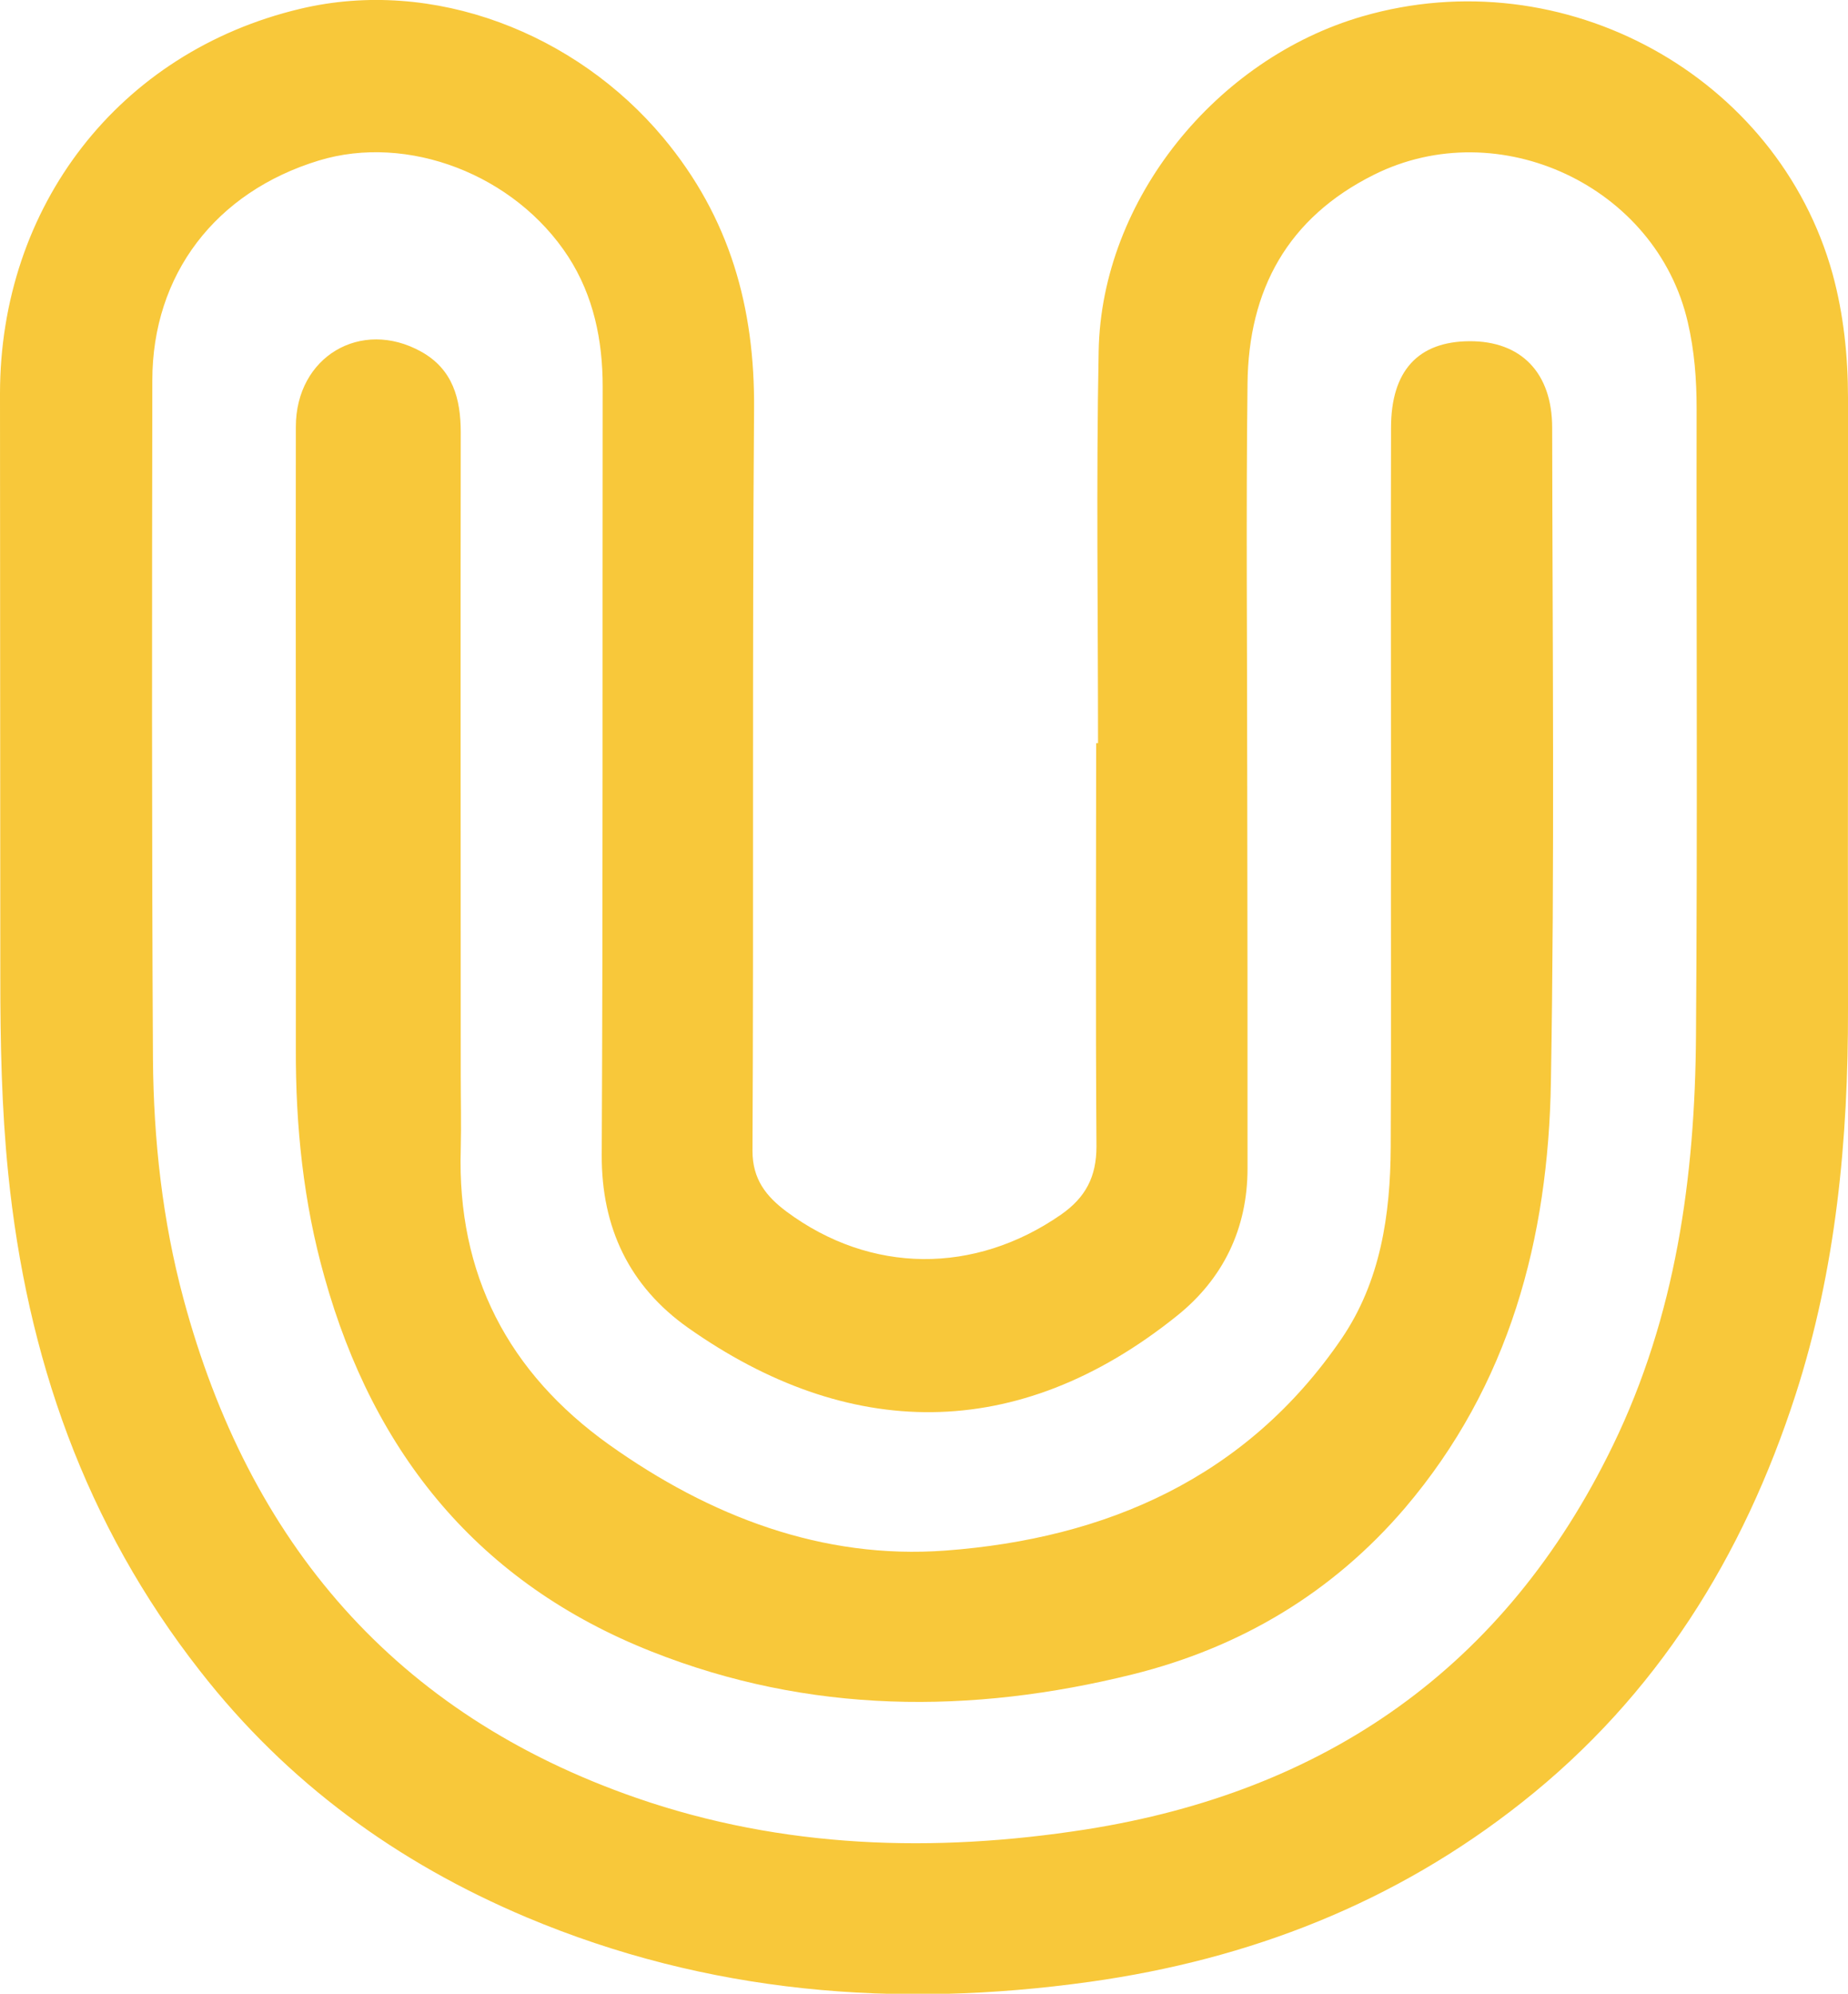
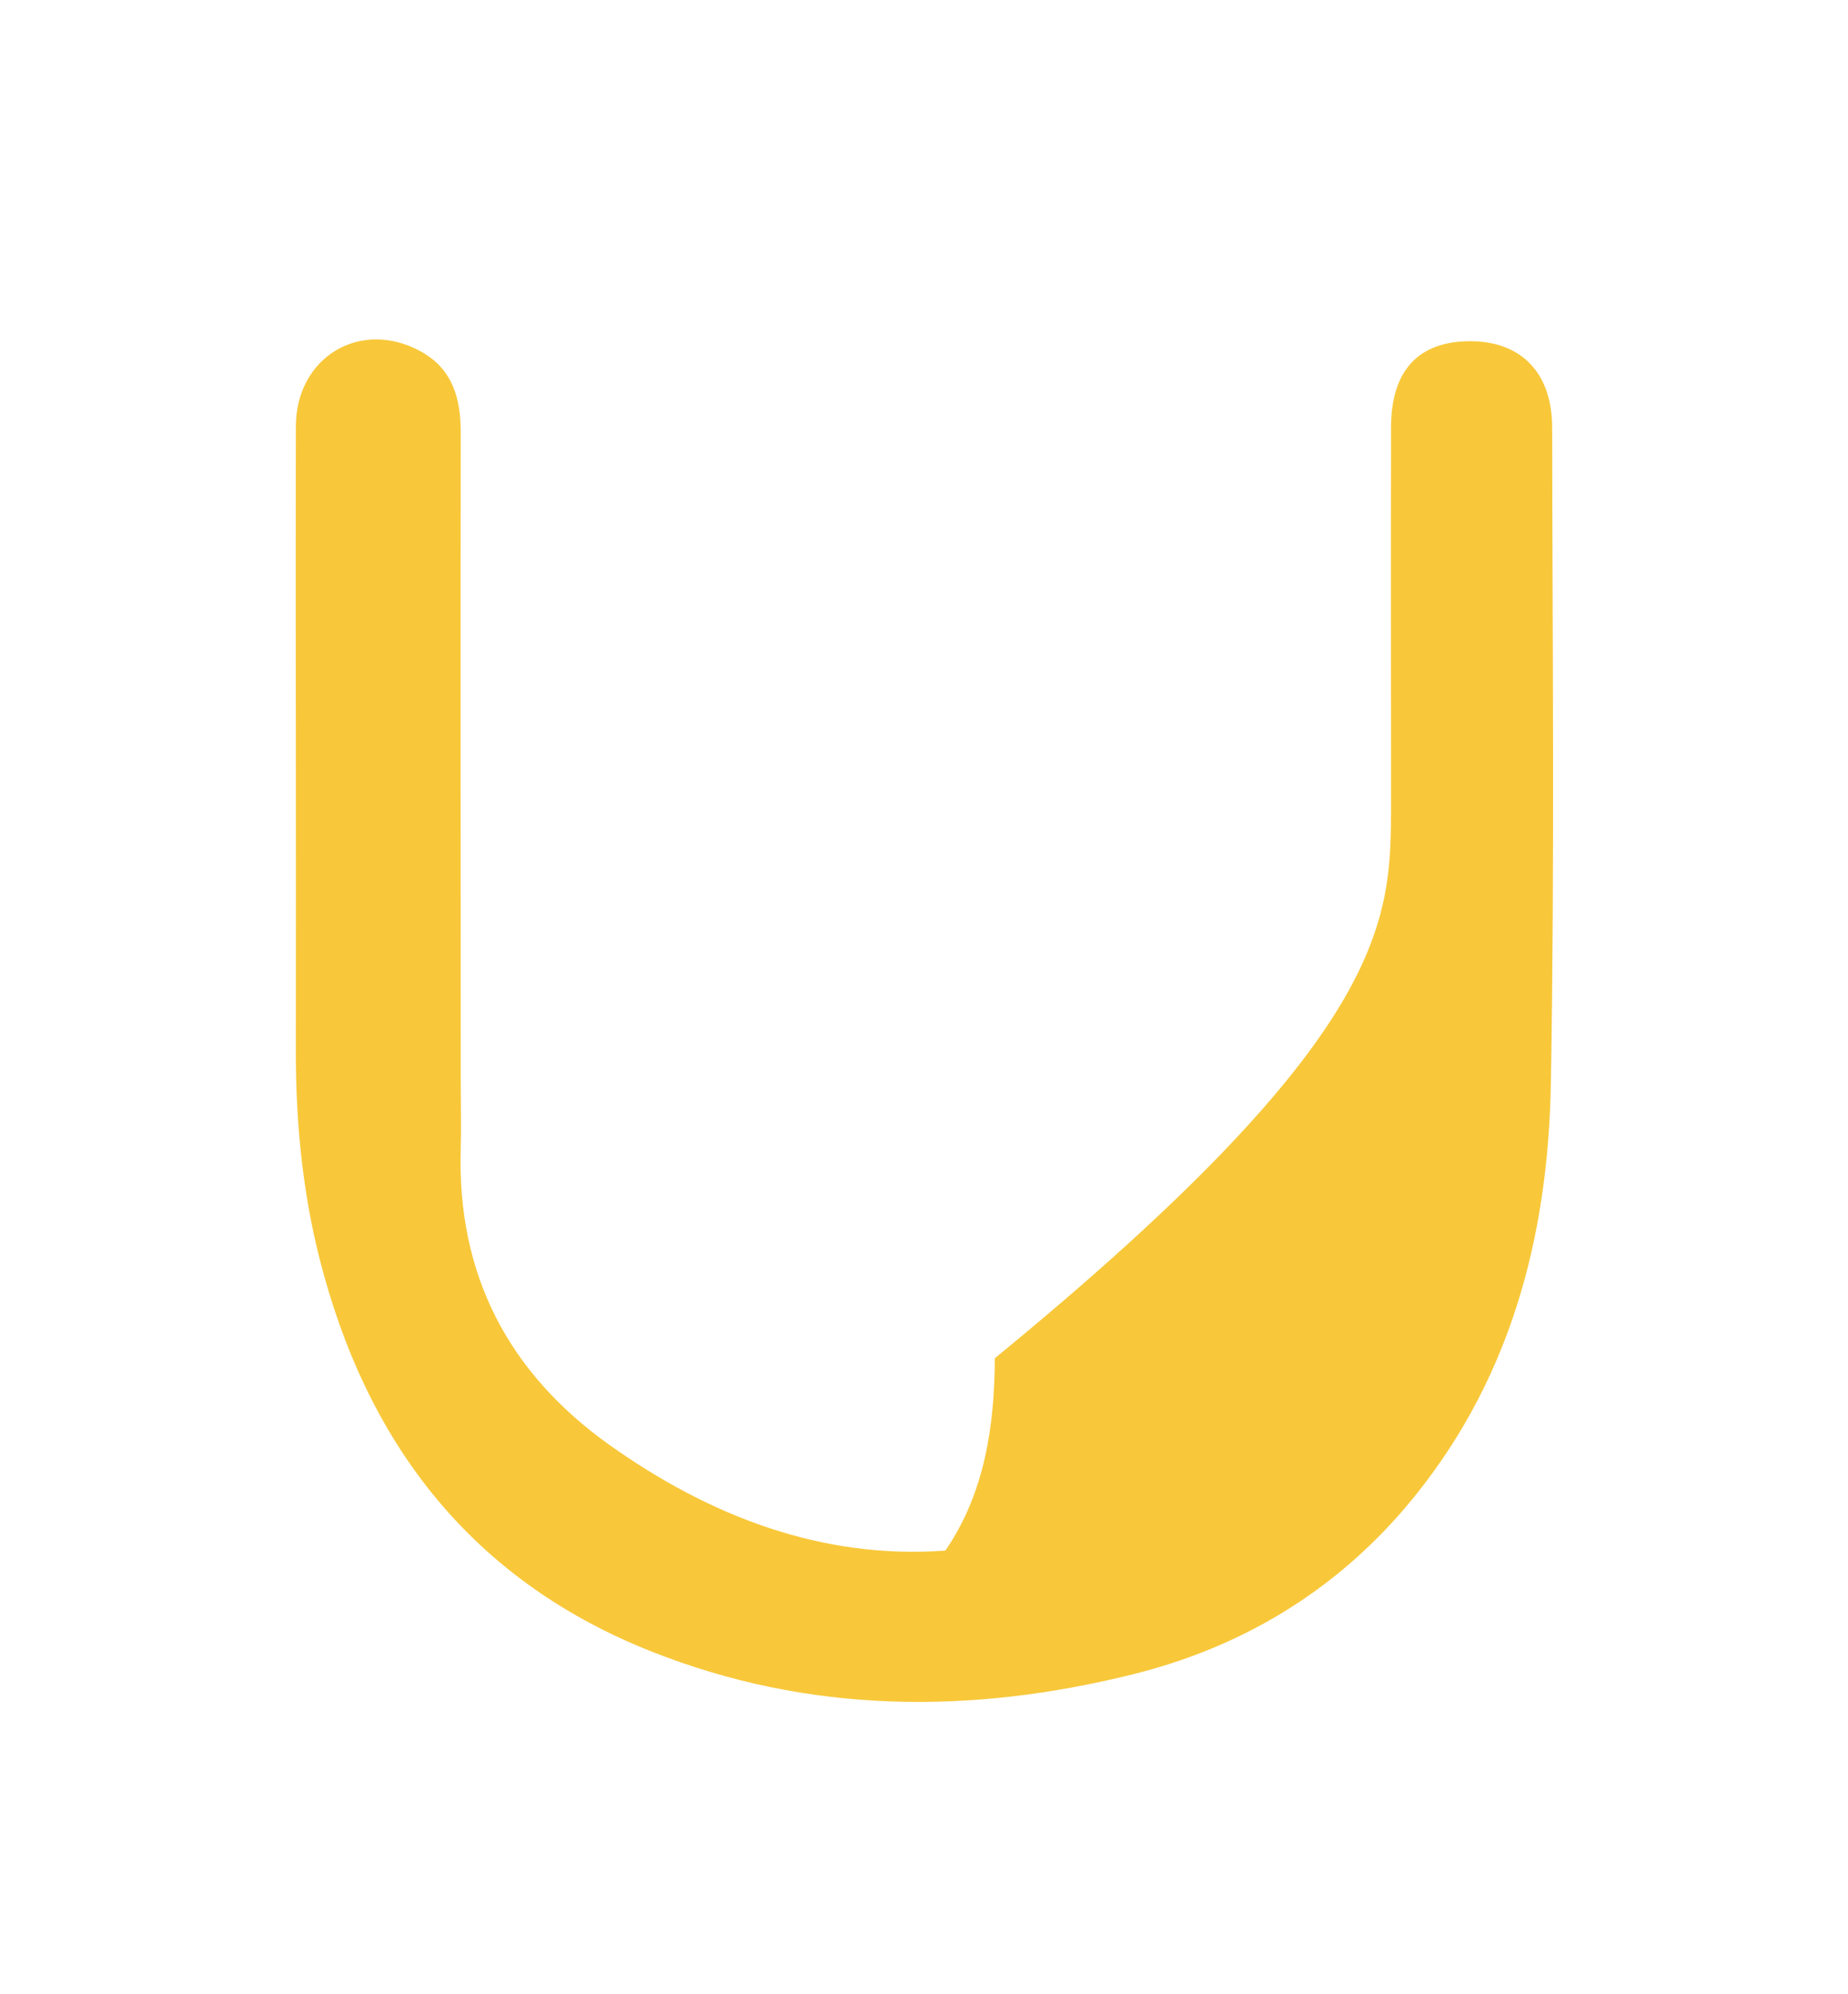
<svg xmlns="http://www.w3.org/2000/svg" version="1.1" id="Layer_1" x="0px" y="0px" viewBox="0 0 58.72 63.34" style="enable-background:new 0 0 58.72 63.34;" xml:space="preserve">
  <style type="text/css">
	.st0{fill:#F8C83A;}
</style>
  <g>
-     <path class="st0" d="M34.89,23.61c0-4.15-0.06-8.31,0.02-12.46c0.09-4.82,3.75-9.29,8.38-10.63c6.41-1.86,13.2,1.9,14.94,8.18   c0.35,1.28,0.49,2.61,0.49,3.94c0.01,6.46-0.01,12.93,0,19.39c0.01,4.17-0.38,8.3-1.67,12.29c-1.66,5.13-4.41,9.56-8.69,12.94   c-4.03,3.19-8.65,4.99-13.73,5.7c-6.15,0.86-12.15,0.37-17.9-2.05c-4.1-1.73-7.6-4.27-10.37-7.82c-3.66-4.67-5.51-9.99-6.1-15.82   c-0.21-2.07-0.25-4.14-0.25-6.22C0.01,24.86,0,18.69,0,12.51C0,6.56,3.77,1.65,9.54,0.28c4.24-1.01,8.77,0.78,11.54,4.1   c2.11,2.53,2.91,5.39,2.88,8.64c-0.06,7.85-0.01,15.7-0.05,23.54c0,0.91,0.44,1.45,1.08,1.93c2.68,1.99,5.98,2,8.72,0.1   c0.79-0.55,1.13-1.21,1.13-2.17c-0.03-4.27-0.01-8.54-0.01-12.81C34.85,23.61,34.87,23.61,34.89,23.61z M39.63,24.65   C39.63,24.65,39.63,24.65,39.63,24.65c0.01,4.16,0.01,8.31,0.01,12.47c0,1.92-0.78,3.51-2.24,4.68   c-5.09,4.09-10.48,3.95-15.54,0.38c-1.85-1.31-2.75-3.16-2.74-5.49c0.04-8.14,0.02-16.27,0.03-24.41c0-1.47-0.29-2.88-1.09-4.12   c-1.7-2.62-5.11-3.92-7.93-3.06c-3.28,1-5.29,3.62-5.29,6.99c-0.01,7.18-0.02,14.37,0.02,21.55c0.02,2.57,0.3,5.13,0.97,7.62   C7.91,49,12.55,54.46,20.23,57.12c4.65,1.61,9.46,1.75,14.27,1c7.63-1.2,13.33-5.15,16.75-12.2c2-4.12,2.61-8.52,2.64-13.03   c0.05-6.64,0.01-13.27,0.02-19.91c0-0.93-0.07-1.84-0.28-2.74c-0.99-4.32-6-6.67-9.97-4.69c-2.75,1.37-3.99,3.66-4.02,6.64   C39.59,16.34,39.63,20.5,39.63,24.65z" />
-     <path class="st0" d="M44.2,25.62c0-4.01-0.01-8.02,0-12.03c0-1.81,0.86-2.74,2.49-2.75c1.64-0.01,2.63,1,2.63,2.75   c0.01,6.93,0.08,13.85-0.04,20.77c-0.08,4.98-1.31,9.64-4.64,13.55c-2.31,2.7-5.23,4.43-8.64,5.28   c-5.15,1.28-10.29,1.26-15.29-0.72c-5.49-2.17-8.83-6.28-10.4-11.9c-0.67-2.37-0.92-4.8-0.91-7.27c0.01-6.58-0.01-13.16,0-19.74   c0-2.23,2.07-3.45,3.98-2.39c1.01,0.56,1.26,1.5,1.26,2.57c-0.01,6.81,0,13.62,0,20.43c0,0.78,0.02,1.56,0,2.34   c-0.12,3.98,1.51,7.1,4.72,9.39c3.19,2.27,6.77,3.65,10.68,3.36c5.11-0.38,9.56-2.31,12.58-6.72c1.25-1.83,1.56-3.95,1.57-6.11   C44.21,32.83,44.19,29.23,44.2,25.62C44.2,25.62,44.2,25.62,44.2,25.62z" />
+     <path class="st0" d="M44.2,25.62c0-4.01-0.01-8.02,0-12.03c0-1.81,0.86-2.74,2.49-2.75c1.64-0.01,2.63,1,2.63,2.75   c0.01,6.93,0.08,13.85-0.04,20.77c-0.08,4.98-1.31,9.64-4.64,13.55c-2.31,2.7-5.23,4.43-8.64,5.28   c-5.15,1.28-10.29,1.26-15.29-0.72c-5.49-2.17-8.83-6.28-10.4-11.9c-0.67-2.37-0.92-4.8-0.91-7.27c0.01-6.58-0.01-13.16,0-19.74   c0-2.23,2.07-3.45,3.98-2.39c1.01,0.56,1.26,1.5,1.26,2.57c-0.01,6.81,0,13.62,0,20.43c0,0.78,0.02,1.56,0,2.34   c-0.12,3.98,1.51,7.1,4.72,9.39c3.19,2.27,6.77,3.65,10.68,3.36c1.25-1.83,1.56-3.95,1.57-6.11   C44.21,32.83,44.19,29.23,44.2,25.62C44.2,25.62,44.2,25.62,44.2,25.62z" />
  </g>
</svg>